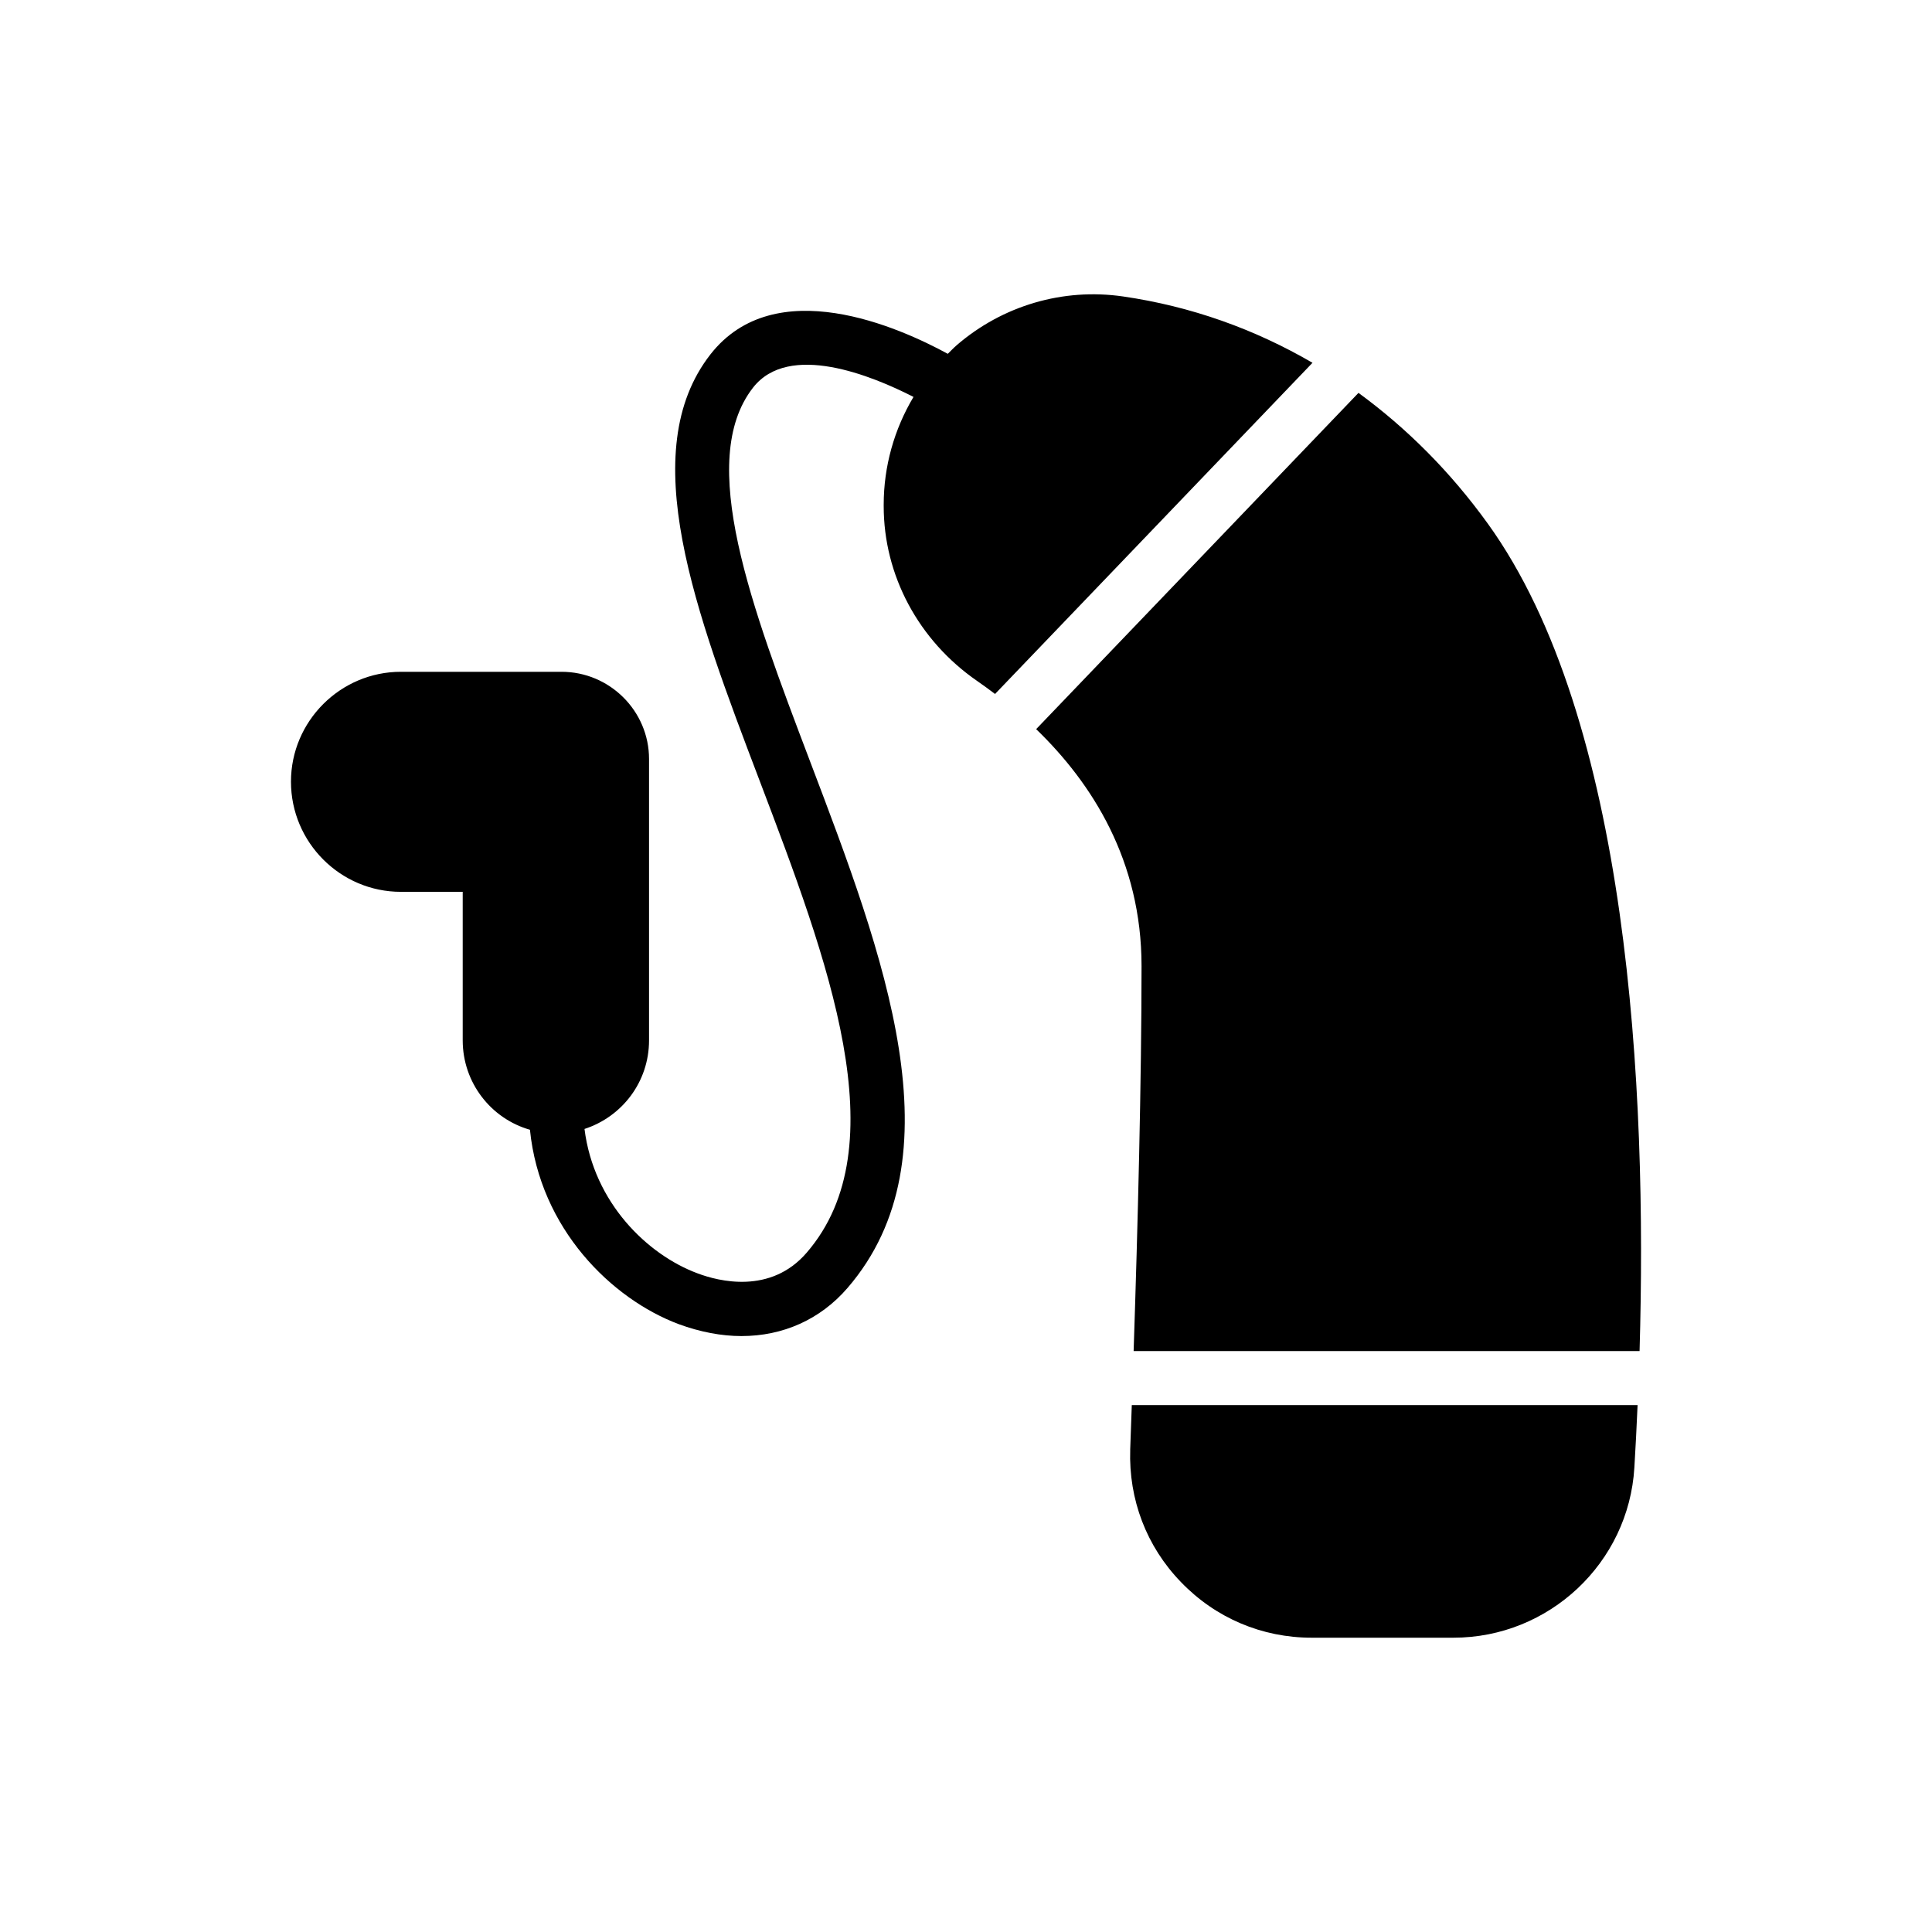
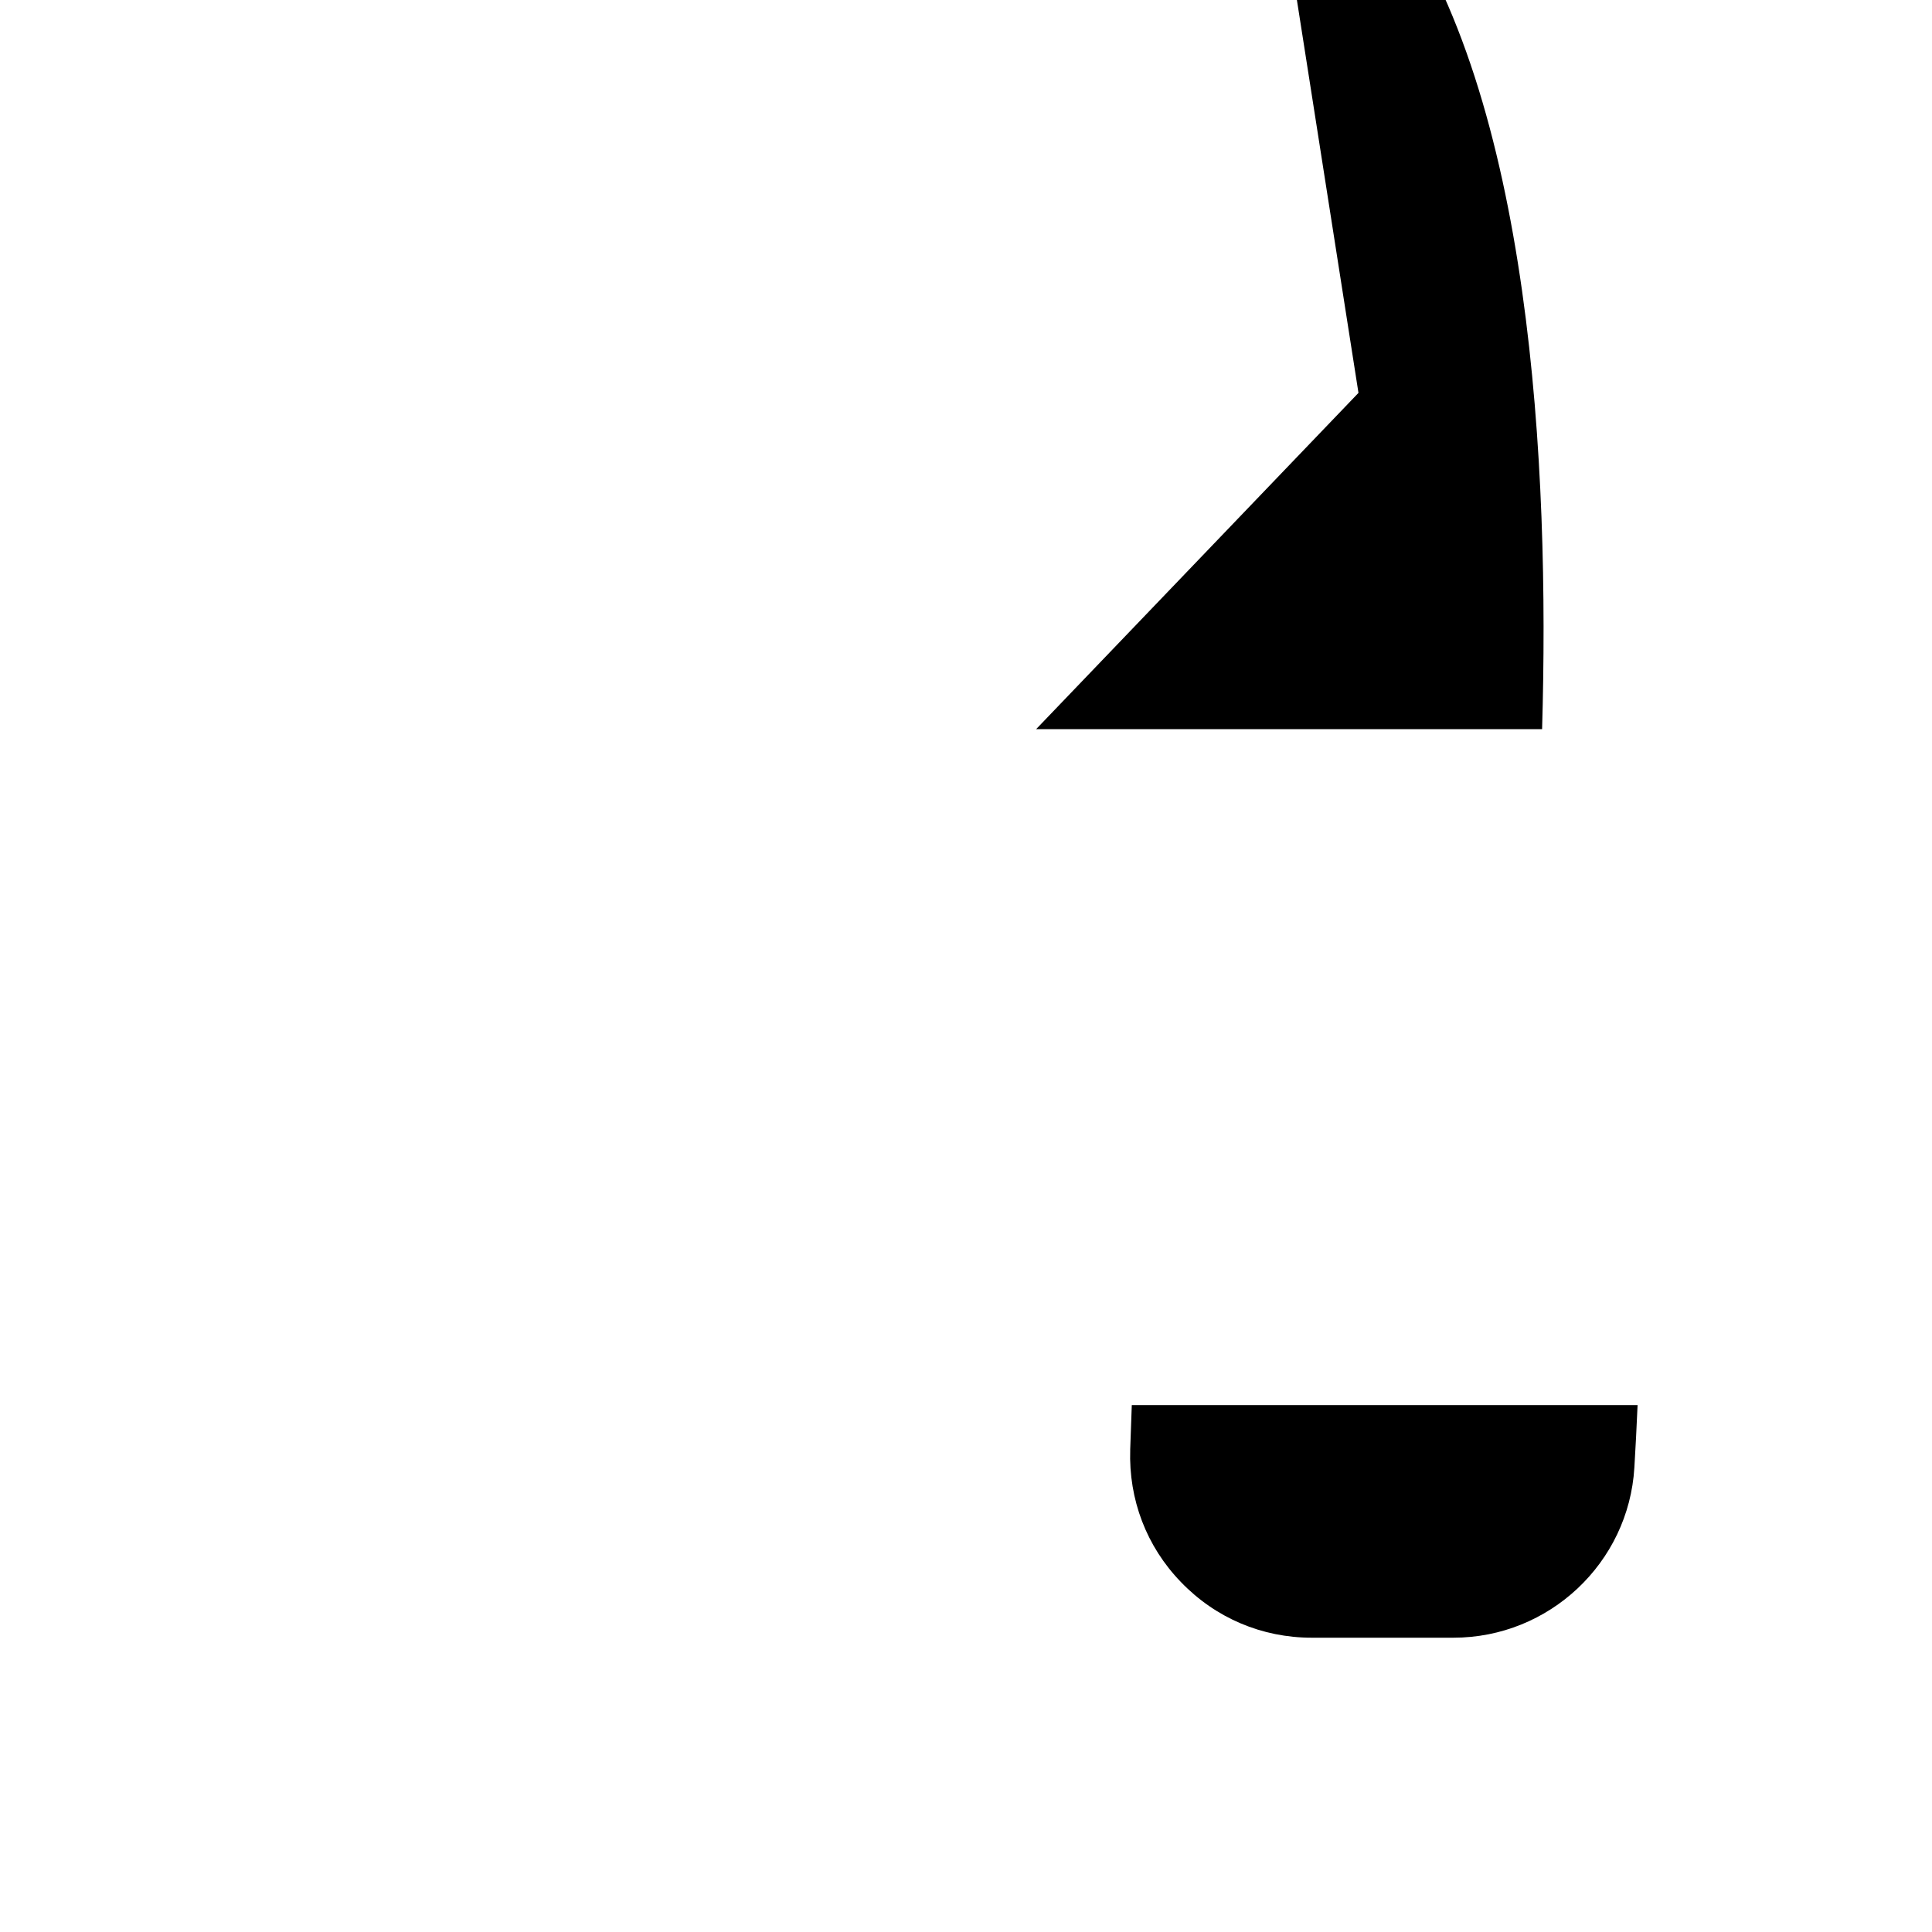
<svg xmlns="http://www.w3.org/2000/svg" fill="#000000" width="800px" height="800px" version="1.1" viewBox="144 144 512 512">
  <g>
-     <path d="m441.59 222.56c-15.887-2.297-31.918 2.434-44.082 12.945-0.82 0.715-1.559 1.504-2.332 2.262-12.801-6.981-45.777-21.801-62.93 0.18-20.039 25.762-4.008 68.055 13.023 112.85 18.105 47.66 36.855 96.961 12.523 125.16-9.59 11.156-23.402 7.578-28.91 5.504-13.312-4.93-27.551-18.75-29.984-38.277 9.945-3.227 17.102-12.457 17.102-23.48v-74.566c0-12.738-10.449-23.105-23.188-23.105h-42.578c-16.031 0-29.125 13.098-29.125 29.117 0 16.102 13.098 29.195 29.125 29.195h16.387v39.359c0 11.242 7.516 20.762 17.82 23.695 2.648 26.262 21.684 44.863 39.43 51.516 5.652 2.074 11.309 3.156 16.602 3.156 11.02 0 20.895-4.371 28.125-12.746 29.914-34.699 9.66-88.016-9.945-139.61-15.527-40.934-30.199-79.582-15.102-98.977 9.512-12.199 31.512-3.191 42.535 2.449-5.102 8.559-7.898 18.395-7.898 28.543v0.422c0 18.328 9.23 35.574 24.762 46.309 1.559 1.074 3.148 2.238 4.746 3.449l84.129-87.766c-15.348-8.938-32.164-14.961-50.234-17.586z" />
-     <path d="m504.01 248.12-85.418 89.109c14.871 14.363 27.93 34.898 27.93 62.801 0 30.441-1 68.949-2.098 102.02h134.08c2.031-69.363-2.793-167.43-40.238-219.31-9.953-13.797-21.504-25.297-34.254-34.621z" />
+     <path d="m504.01 248.12-85.418 89.109h134.08c2.031-69.363-2.793-167.43-40.238-219.31-9.953-13.797-21.504-25.297-34.254-34.621z" />
    <path d="m443.52 528.2c-0.43 13.168 4.293 25.621 13.453 35.074 9.16 9.52 21.469 14.734 34.637 14.734h37.57c25.332 0 46.445-19.816 47.945-45.086 0.316-5.18 0.602-10.777 0.852-16.551h-134.04c-0.145 4.051-0.289 8.066-0.422 11.828z" />
  </g>
</svg>